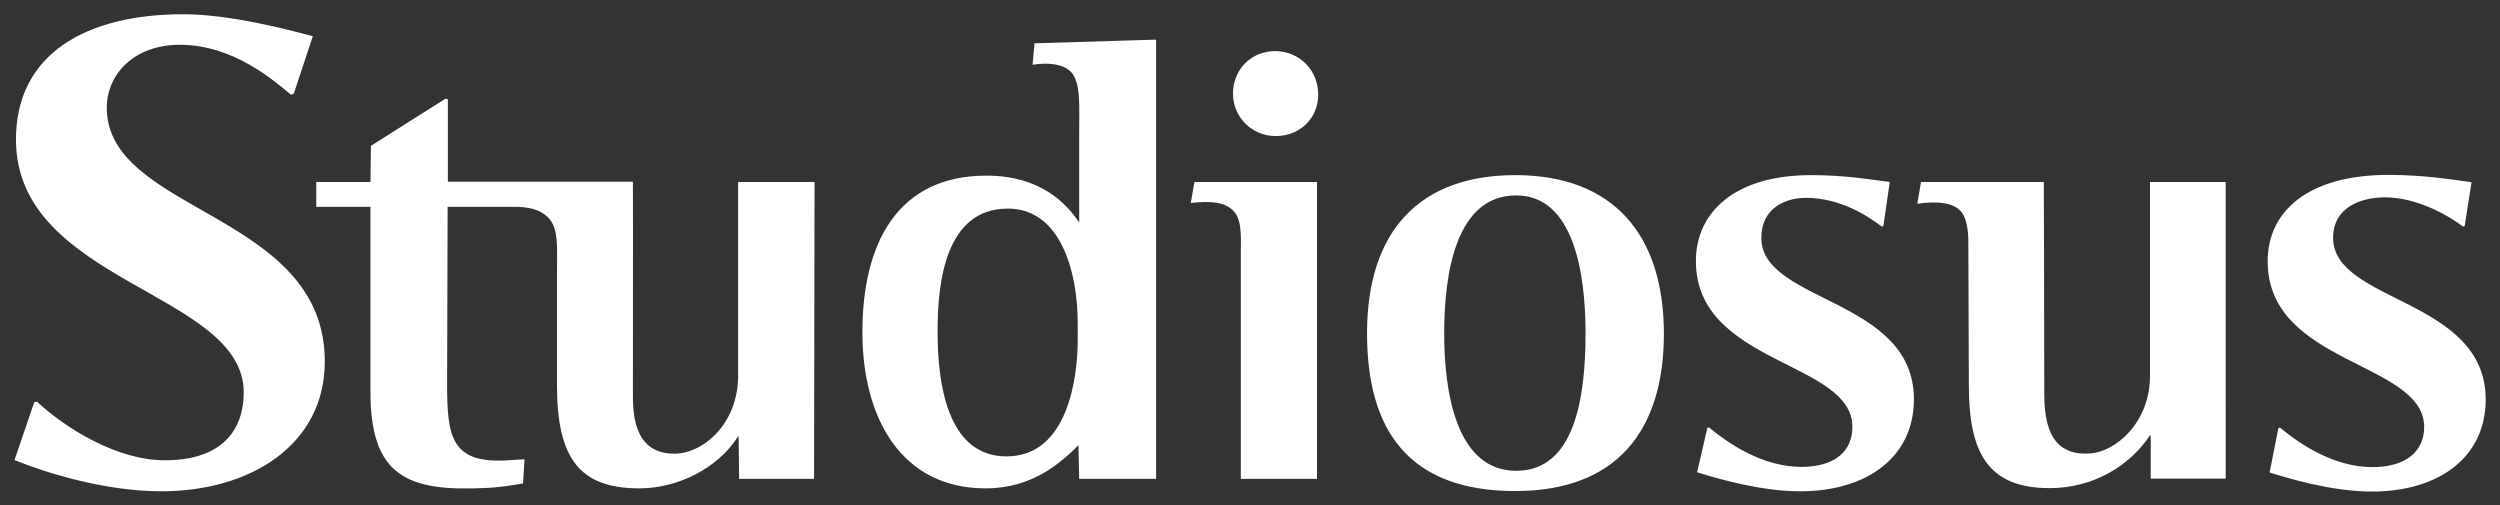
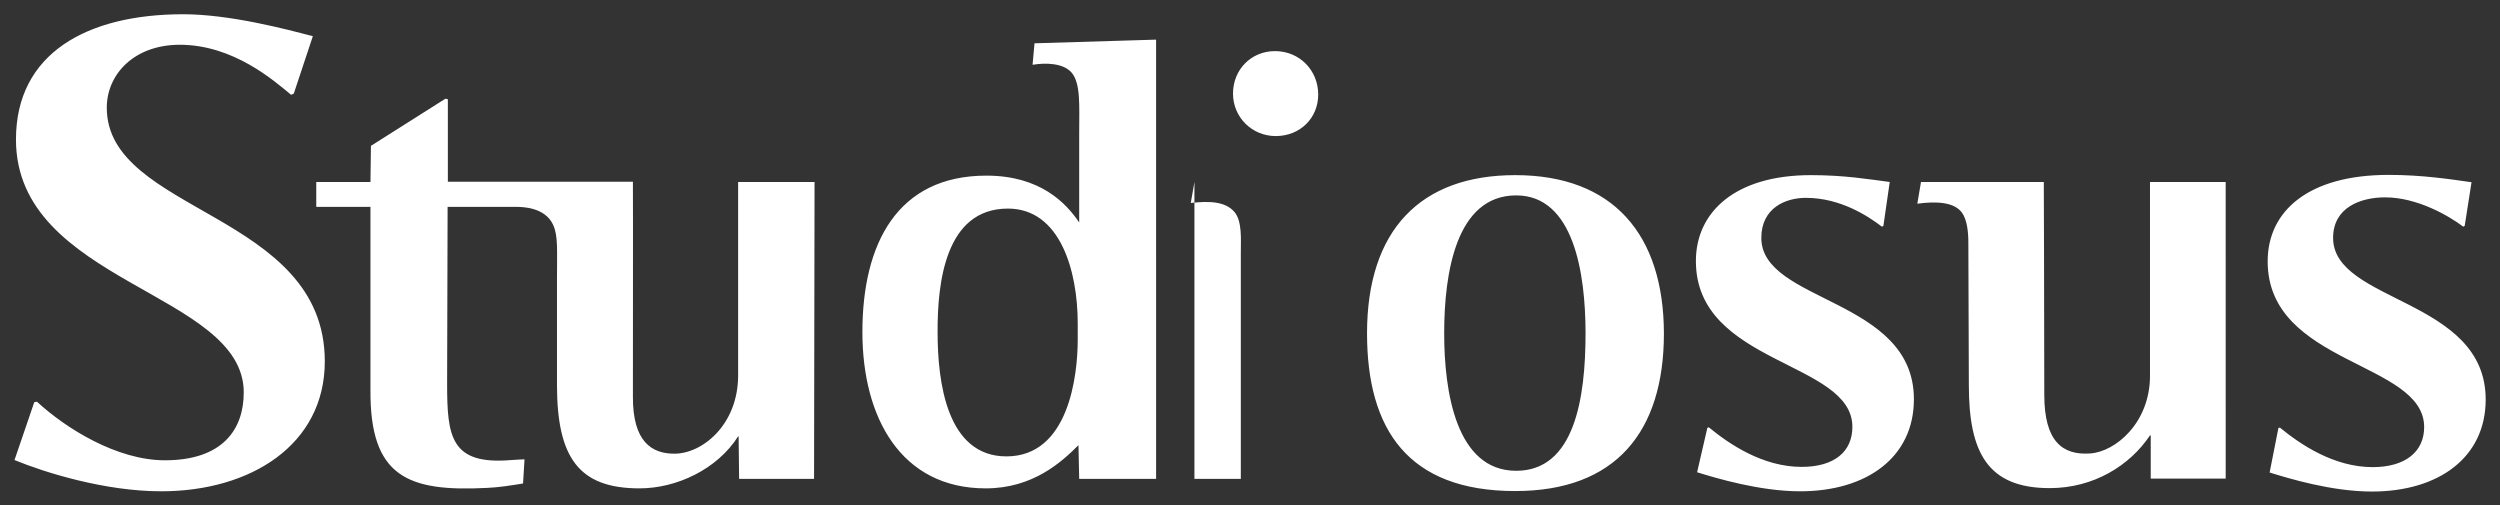
<svg xmlns="http://www.w3.org/2000/svg" version="1.1" id="svg2622" x="0px" y="0px" viewBox="0 0 1024 207" style="enable-background:new 0 0 1024 207;" xml:space="preserve">
  <rect x="0" y="0" width="1024" height="207" fill="#333333" stroke="none" />
  <style type="text/css"> .st0{fill:#FFFFFF;} </style>
  <g id="layer1" transform="translate(-277.562,-513.565)">
-     <path id="path2464" class="st0" d="M352.6,519.4c-39.4,0-68.5,16-68.5,51.3c0,58.9,93.3,62.4,93.3,103.6c0,15.2-8.7,27.8-32.3,27.8 c-19.7,0-40.6-13.1-52.4-24l-1.1,0.2l-8.1,23.7c12.4,5.1,37,12.8,60.1,12.8c36.7,0,67-19.1,67-53.2c0-61.1-89.3-60.7-89.3-103.9 c0-13.8,11.3-25.8,29.9-25.8c22,0,38.7,14.8,45.6,20.5l1.1-0.5l7.8-23.5C395.1,525.6,371.7,519.4,352.6,519.4z M751.1,529.8 l-49.8,1.5l-0.8,8.8c5.4-0.9,12.5-0.7,15.9,3.1c3.9,4.4,3.2,13.8,3.2,24.7v36.8c-5.3-7.9-15.9-19.2-38-19.2 c-36.4,0-50.8,27.7-50.8,64.1c0,35,15.8,64,50.5,64c19.3,0,31-10.7,38-17.7l0.3,13.8h31.5V529.8z M799.8,534.5 c-9.7,0-17.2,7.5-17.2,17.4c0,9.7,7.8,17.4,17.5,17.4c10,0,17.4-7.4,17.4-17C817.5,542.3,809.8,534.5,799.8,534.5z M460,554 l-30.5,19.3l-0.2,14.8h-22.2v10.2h22.2v74.8c-0.3,35.8,15.2,42,47.9,40.3c4.7-0.2,9.7-1,14.6-1.8l0.6-9.9c-1.4,0.1-3,0.1-5.4,0.3 c-24.9,2.1-26.3-9.6-26.3-31.3l0.2-72.4c0,0,24.4,0,28.1,0c2.7,0,11.8,0.2,15.1,7.3c2.1,4.6,1.6,10.1,1.6,22.7 c0,12.3,0,42.9,0,42.9c0,29.9,9,42.4,33.8,42.4c15.3,0,31.9-7.9,40.4-21.3h0.2l0.2,17.4H611l0.2-121.6h-31.3v79.2 c0,20.3-14.7,32.1-26.1,32.1c-9.4,0-17.1-5-17-23.4c0.1-64.8,0-88,0-88h-75.8v-33.8L460,554z M1255.9,585.2 c-32.8,0-49.5,14.8-49.5,35.4c0,42.5,64.1,41,64.1,67.9c0,10-7.6,16.4-21.1,16.4c-15.9,0-29.6-9.3-38-16.2l-0.6,0.2l-3.6,18.2 c7.7,2.4,25.4,7.8,41.9,7.8c27.4,0,46.6-14,46.6-37.7c0-41.5-62.5-39.6-62.5-66.2c0-12.5,11.3-16.6,21.3-16.6 c13.2,0,26.2,7.6,32,12l0.6-0.3l2.8-17.9C1281.3,587,1269.9,585.2,1255.9,585.2z M898.2,585.3c-38.8,0-60.7,22.5-60.7,64.8 c0,39.4,16.8,64.6,60.7,64.6c41.2,0,60.9-24.3,60.9-64.6C959,609.7,938.4,585.3,898.2,585.3z M1019.3,585.3 c-31,0-47.1,15.1-47.1,35.2c0,42.5,64.1,40.9,64.1,67.9c0,10.1-7.3,16.4-20.8,16.4c-15.9,0-29.6-9.3-38-16.2l-0.6,0.2l-4.2,18.2 c7.7,2.4,25.7,7.8,42.2,7.8c27.4,0,46.6-14,46.6-37.7c0-41.5-62.5-39.5-62.5-66.1c0-12.3,10-16.4,18.2-16.4 c14.2,0,25.4,7.4,31.2,11.8l0.6-0.3l2.6-18C1043,587,1033.2,585.3,1019.3,585.3z M766.8,588.1l-1.5,8.6c7.1-0.8,14.1-0.8,17.9,3.7 c3.2,3.8,2.6,11.3,2.6,16.6c0,65.9,0,92.7,0,92.7H817V588.1H766.8z M1064.4,588.1l-1.5,8.9c8.1-1.1,15.2-0.6,18.3,3.7 c2,2.8,2.6,7.6,2.6,12.2c0,0.4,0.2,47.4,0.2,58.4c0,27.5,7.6,42.2,33.1,42.2c18,0,32.8-9.2,41.1-21.6h0.3v17.7h30.7V588.1h-31v79.4 c0,19.2-14.1,31.1-24.5,31.8c-11.4,0.8-18.8-5-18.8-24c0-34.7-0.2-87.2-0.2-87.2H1064.4z M898.6,593.6c23.5,0,28.4,31.7,28.4,56.5 c0,26.6-4.5,56.3-28.4,56.3c-24.7,0-29.5-32.6-29.5-56.3C869.1,625.3,874,593.6,898.6,593.6z M690.4,599 c21.4,0,28.6,25.4,28.6,47.1c0,2.7,0,4.3,0,6.5c0,14.9-3.7,47.9-29.2,47.9c-24.5,0-28.2-30.6-28.2-50.8 C661.5,629.5,664.7,599,690.4,599z" />
+     <path id="path2464" class="st0" d="M352.6,519.4c-39.4,0-68.5,16-68.5,51.3c0,58.9,93.3,62.4,93.3,103.6c0,15.2-8.7,27.8-32.3,27.8 c-19.7,0-40.6-13.1-52.4-24l-1.1,0.2l-8.1,23.7c12.4,5.1,37,12.8,60.1,12.8c36.7,0,67-19.1,67-53.2c0-61.1-89.3-60.7-89.3-103.9 c0-13.8,11.3-25.8,29.9-25.8c22,0,38.7,14.8,45.6,20.5l1.1-0.5l7.8-23.5C395.1,525.6,371.7,519.4,352.6,519.4z M751.1,529.8 l-49.8,1.5l-0.8,8.8c5.4-0.9,12.5-0.7,15.9,3.1c3.9,4.4,3.2,13.8,3.2,24.7v36.8c-5.3-7.9-15.9-19.2-38-19.2 c-36.4,0-50.8,27.7-50.8,64.1c0,35,15.8,64,50.5,64c19.3,0,31-10.7,38-17.7l0.3,13.8h31.5V529.8z M799.8,534.5 c-9.7,0-17.2,7.5-17.2,17.4c0,9.7,7.8,17.4,17.5,17.4c10,0,17.4-7.4,17.4-17C817.5,542.3,809.8,534.5,799.8,534.5z M460,554 l-30.5,19.3l-0.2,14.8h-22.2v10.2h22.2v74.8c-0.3,35.8,15.2,42,47.9,40.3c4.7-0.2,9.7-1,14.6-1.8l0.6-9.9c-1.4,0.1-3,0.1-5.4,0.3 c-24.9,2.1-26.3-9.6-26.3-31.3l0.2-72.4c0,0,24.4,0,28.1,0c2.7,0,11.8,0.2,15.1,7.3c2.1,4.6,1.6,10.1,1.6,22.7 c0,12.3,0,42.9,0,42.9c0,29.9,9,42.4,33.8,42.4c15.3,0,31.9-7.9,40.4-21.3h0.2l0.2,17.4H611l0.2-121.6h-31.3v79.2 c0,20.3-14.7,32.1-26.1,32.1c-9.4,0-17.1-5-17-23.4c0.1-64.8,0-88,0-88h-75.8v-33.8L460,554z M1255.9,585.2 c-32.8,0-49.5,14.8-49.5,35.4c0,42.5,64.1,41,64.1,67.9c0,10-7.6,16.4-21.1,16.4c-15.9,0-29.6-9.3-38-16.2l-0.6,0.2l-3.6,18.2 c7.7,2.4,25.4,7.8,41.9,7.8c27.4,0,46.6-14,46.6-37.7c0-41.5-62.5-39.6-62.5-66.2c0-12.5,11.3-16.6,21.3-16.6 c13.2,0,26.2,7.6,32,12l0.6-0.3l2.8-17.9C1281.3,587,1269.9,585.2,1255.9,585.2z M898.2,585.3c-38.8,0-60.7,22.5-60.7,64.8 c0,39.4,16.8,64.6,60.7,64.6c41.2,0,60.9-24.3,60.9-64.6C959,609.7,938.4,585.3,898.2,585.3z M1019.3,585.3 c-31,0-47.1,15.1-47.1,35.2c0,42.5,64.1,40.9,64.1,67.9c0,10.1-7.3,16.4-20.8,16.4c-15.9,0-29.6-9.3-38-16.2l-0.6,0.2l-4.2,18.2 c7.7,2.4,25.7,7.8,42.2,7.8c27.4,0,46.6-14,46.6-37.7c0-41.5-62.5-39.5-62.5-66.1c0-12.3,10-16.4,18.2-16.4 c14.2,0,25.4,7.4,31.2,11.8l0.6-0.3l2.6-18C1043,587,1033.2,585.3,1019.3,585.3z M766.8,588.1l-1.5,8.6c7.1-0.8,14.1-0.8,17.9,3.7 c3.2,3.8,2.6,11.3,2.6,16.6c0,65.9,0,92.7,0,92.7H817H766.8z M1064.4,588.1l-1.5,8.9c8.1-1.1,15.2-0.6,18.3,3.7 c2,2.8,2.6,7.6,2.6,12.2c0,0.4,0.2,47.4,0.2,58.4c0,27.5,7.6,42.2,33.1,42.2c18,0,32.8-9.2,41.1-21.6h0.3v17.7h30.7V588.1h-31v79.4 c0,19.2-14.1,31.1-24.5,31.8c-11.4,0.8-18.8-5-18.8-24c0-34.7-0.2-87.2-0.2-87.2H1064.4z M898.6,593.6c23.5,0,28.4,31.7,28.4,56.5 c0,26.6-4.5,56.3-28.4,56.3c-24.7,0-29.5-32.6-29.5-56.3C869.1,625.3,874,593.6,898.6,593.6z M690.4,599 c21.4,0,28.6,25.4,28.6,47.1c0,2.7,0,4.3,0,6.5c0,14.9-3.7,47.9-29.2,47.9c-24.5,0-28.2-30.6-28.2-50.8 C661.5,629.5,664.7,599,690.4,599z" />
  </g>
</svg>